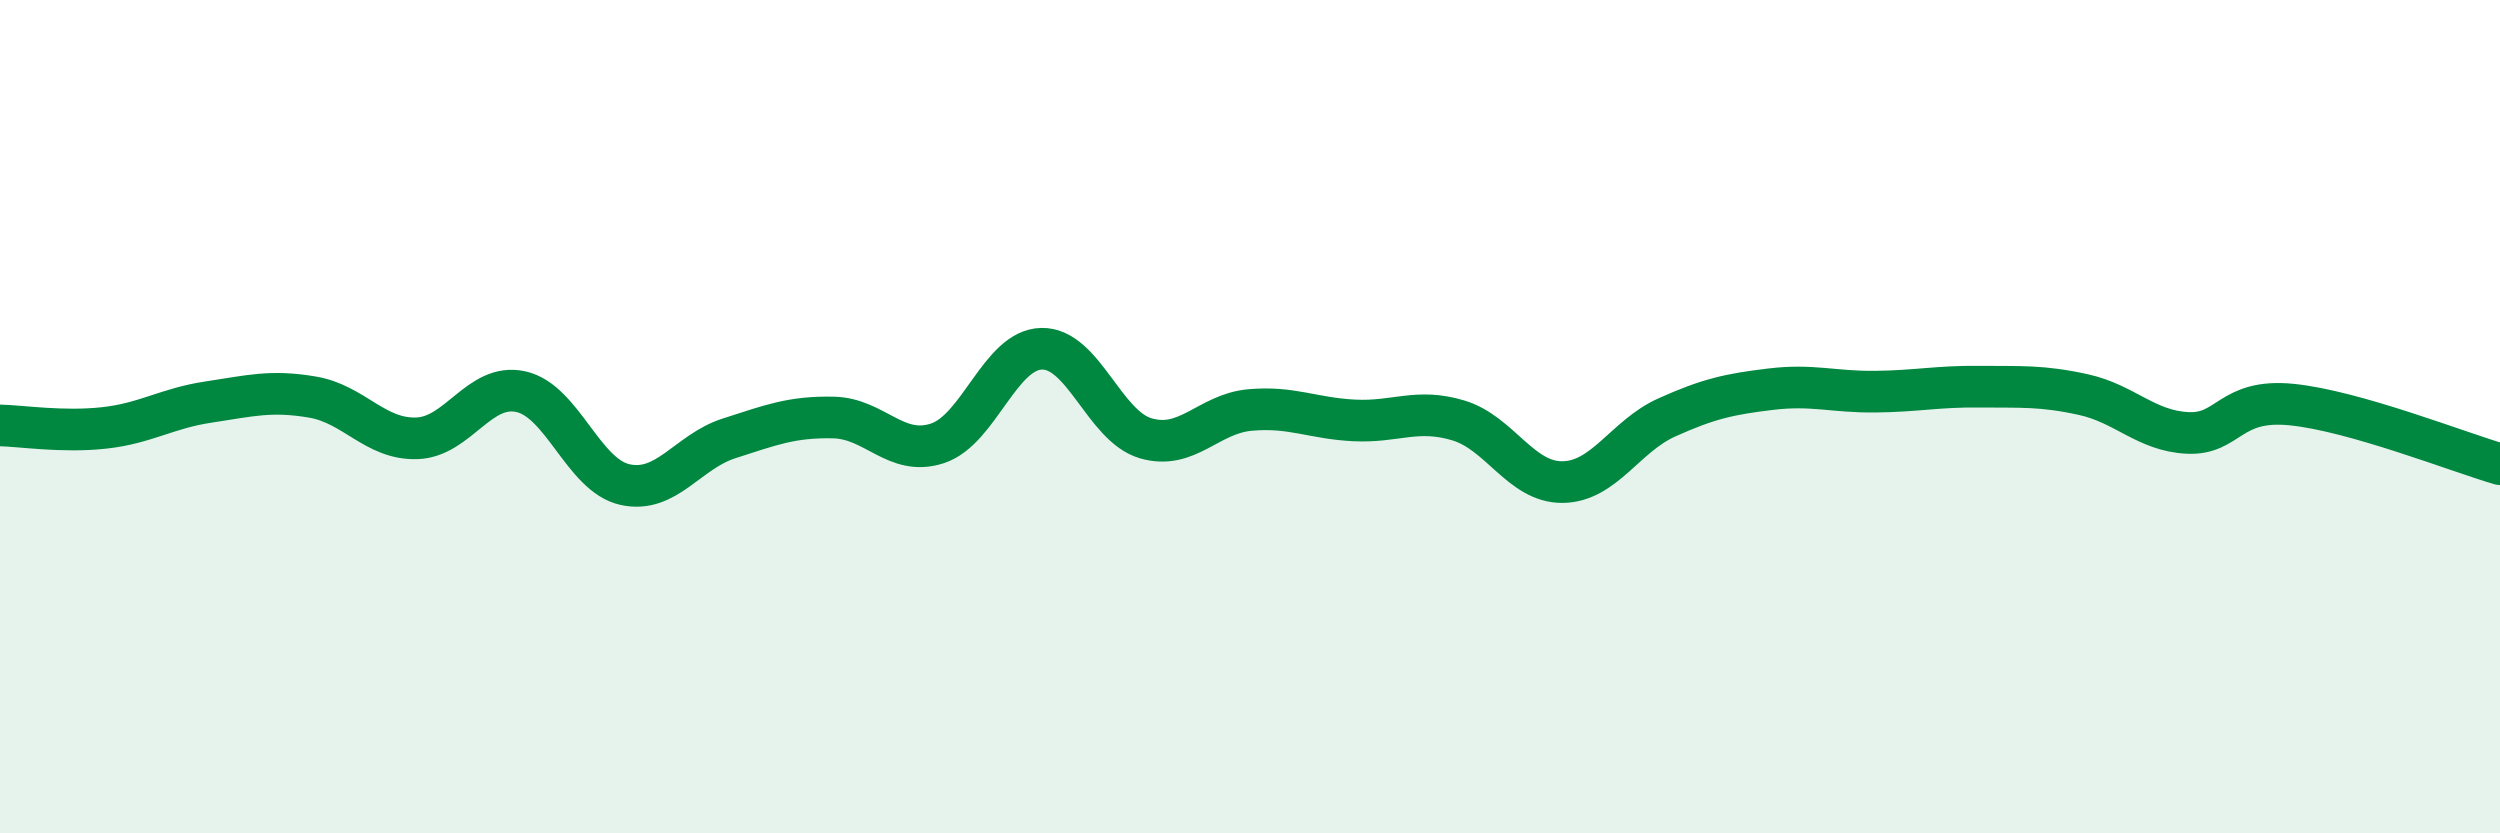
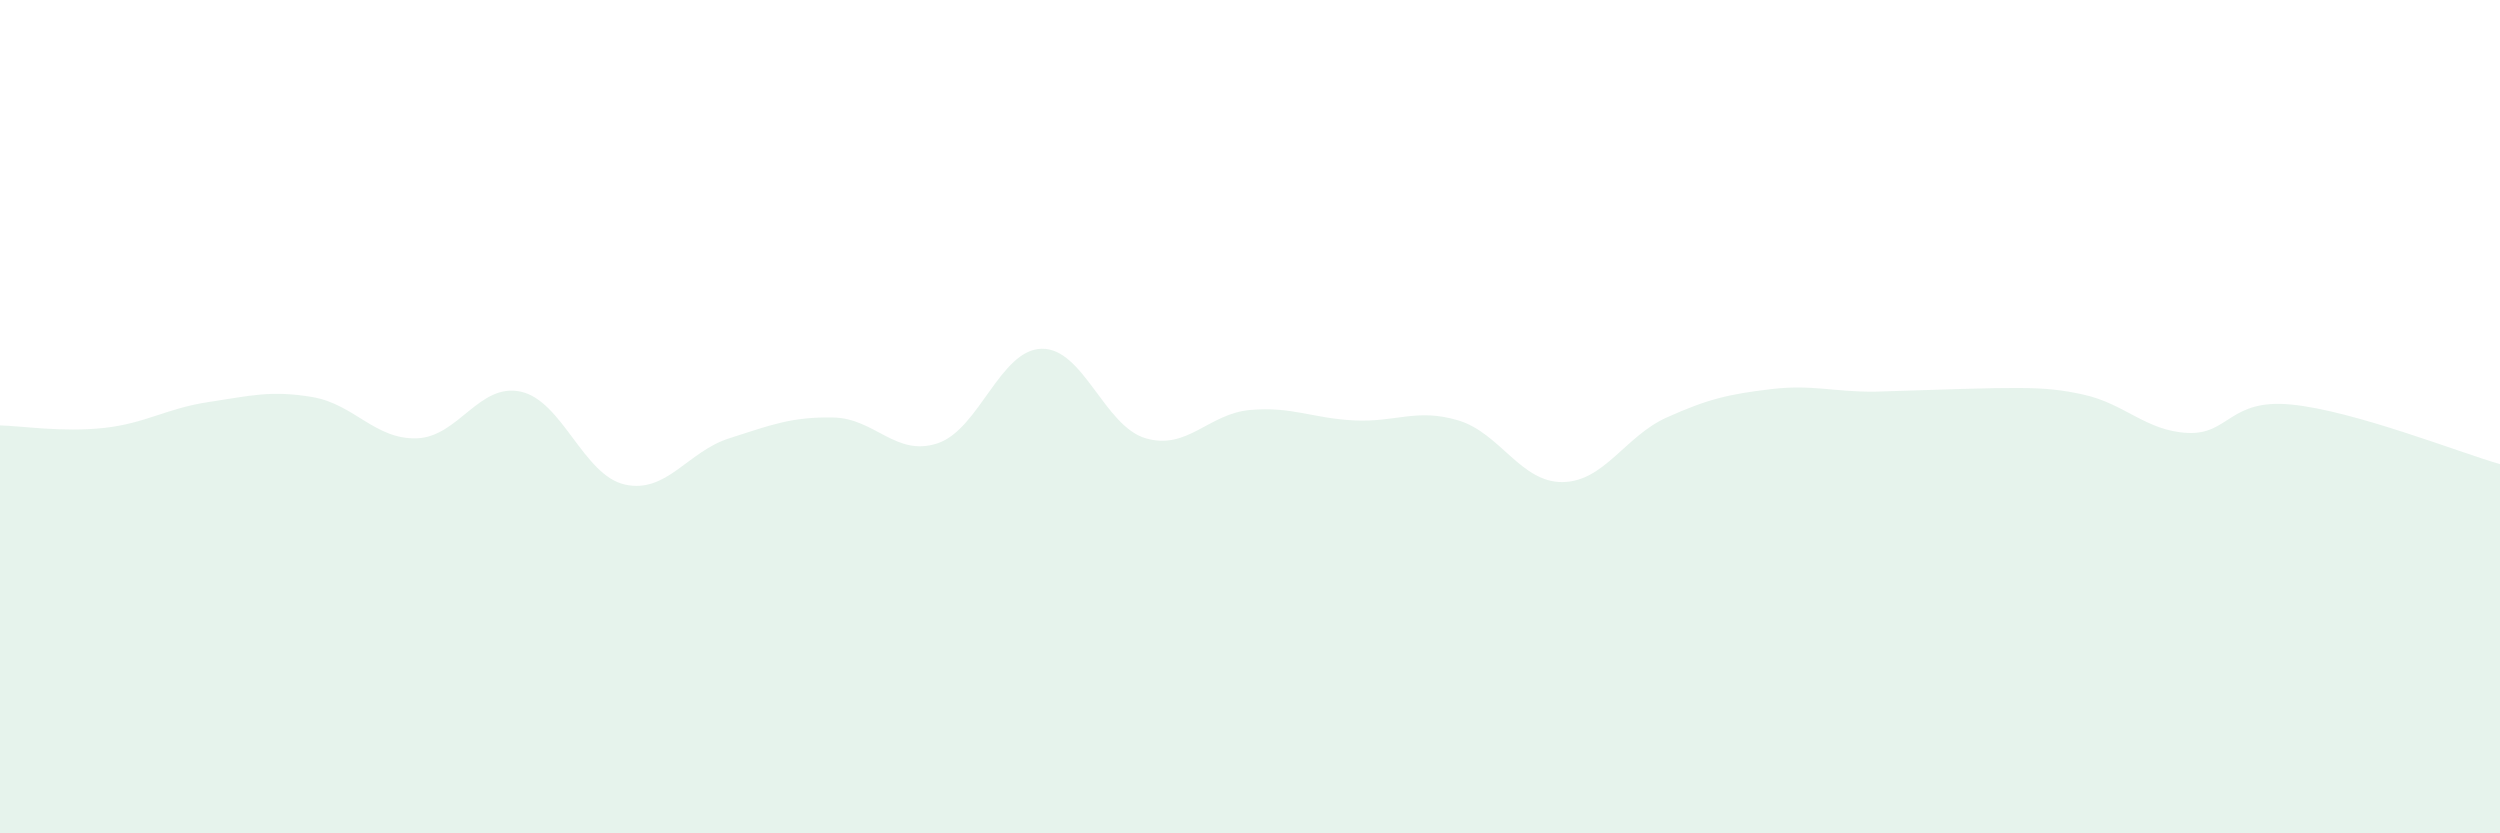
<svg xmlns="http://www.w3.org/2000/svg" width="60" height="20" viewBox="0 0 60 20">
-   <path d="M 0,10.21 C 0.5,10.22 1.5,10.38 2.5,10.27 C 3.5,10.16 4,9.8 5,9.65 C 6,9.5 6.5,9.36 7.5,9.53 C 8.5,9.7 9,10.55 10,10.52 C 11,10.49 11.5,9.18 12.5,9.4 C 13.5,9.62 14,11.41 15,11.63 C 16,11.85 16.5,10.84 17.5,10.52 C 18.5,10.2 19,10 20,10.02 C 21,10.04 21.5,10.97 22.5,10.64 C 23.5,10.31 24,8.39 25,8.37 C 26,8.35 26.5,10.23 27.5,10.52 C 28.5,10.81 29,9.93 30,9.84 C 31,9.75 31.5,10.04 32.5,10.09 C 33.5,10.14 34,9.79 35,10.09 C 36,10.39 36.5,11.58 37.5,11.57 C 38.5,11.56 39,10.47 40,10.02 C 41,9.57 41.5,9.46 42.5,9.34 C 43.5,9.22 44,9.41 45,9.4 C 46,9.39 46.5,9.27 47.5,9.28 C 48.5,9.29 49,9.25 50,9.47 C 51,9.69 51.5,10.34 52.5,10.39 C 53.5,10.44 53.5,9.56 55,9.71 C 56.5,9.86 59,10.85 60,11.14L60 20L0 20Z" fill="#008740" opacity="0.1" stroke-linecap="round" stroke-linejoin="round" />
-   <path d="M 0,10.21 C 0.5,10.22 1.5,10.38 2.5,10.27 C 3.5,10.16 4,9.8 5,9.65 C 6,9.5 6.5,9.36 7.5,9.53 C 8.5,9.7 9,10.55 10,10.52 C 11,10.49 11.5,9.18 12.5,9.4 C 13.5,9.62 14,11.41 15,11.63 C 16,11.85 16.5,10.84 17.5,10.52 C 18.5,10.2 19,10 20,10.02 C 21,10.04 21.5,10.97 22.5,10.64 C 23.5,10.31 24,8.39 25,8.37 C 26,8.35 26.5,10.23 27.5,10.52 C 28.5,10.81 29,9.93 30,9.84 C 31,9.75 31.5,10.04 32.5,10.09 C 33.5,10.14 34,9.79 35,10.09 C 36,10.39 36.5,11.58 37.5,11.57 C 38.5,11.56 39,10.47 40,10.02 C 41,9.57 41.5,9.46 42.5,9.34 C 43.5,9.22 44,9.41 45,9.4 C 46,9.39 46.5,9.27 47.5,9.28 C 48.5,9.29 49,9.25 50,9.47 C 51,9.69 51.5,10.34 52.5,10.39 C 53.5,10.44 53.5,9.56 55,9.71 C 56.5,9.86 59,10.85 60,11.14" stroke="#008740" stroke-width="1" fill="none" stroke-linecap="round" stroke-linejoin="round" />
+   <path d="M 0,10.21 C 0.5,10.22 1.5,10.38 2.5,10.27 C 3.5,10.16 4,9.8 5,9.65 C 6,9.5 6.5,9.36 7.5,9.53 C 8.5,9.7 9,10.55 10,10.52 C 11,10.49 11.5,9.18 12.5,9.4 C 13.5,9.62 14,11.41 15,11.63 C 16,11.85 16.5,10.84 17.5,10.52 C 18.5,10.2 19,10 20,10.02 C 21,10.04 21.5,10.97 22.5,10.64 C 23.5,10.31 24,8.39 25,8.37 C 26,8.35 26.5,10.23 27.5,10.52 C 28.5,10.81 29,9.93 30,9.84 C 31,9.75 31.5,10.04 32.5,10.09 C 33.5,10.14 34,9.79 35,10.09 C 36,10.39 36.5,11.58 37.5,11.57 C 38.5,11.56 39,10.47 40,10.02 C 41,9.57 41.5,9.46 42.5,9.34 C 43.5,9.22 44,9.41 45,9.4 C 48.5,9.29 49,9.25 50,9.47 C 51,9.69 51.5,10.34 52.5,10.39 C 53.5,10.44 53.5,9.56 55,9.71 C 56.5,9.86 59,10.85 60,11.14L60 20L0 20Z" fill="#008740" opacity="0.1" stroke-linecap="round" stroke-linejoin="round" />
</svg>